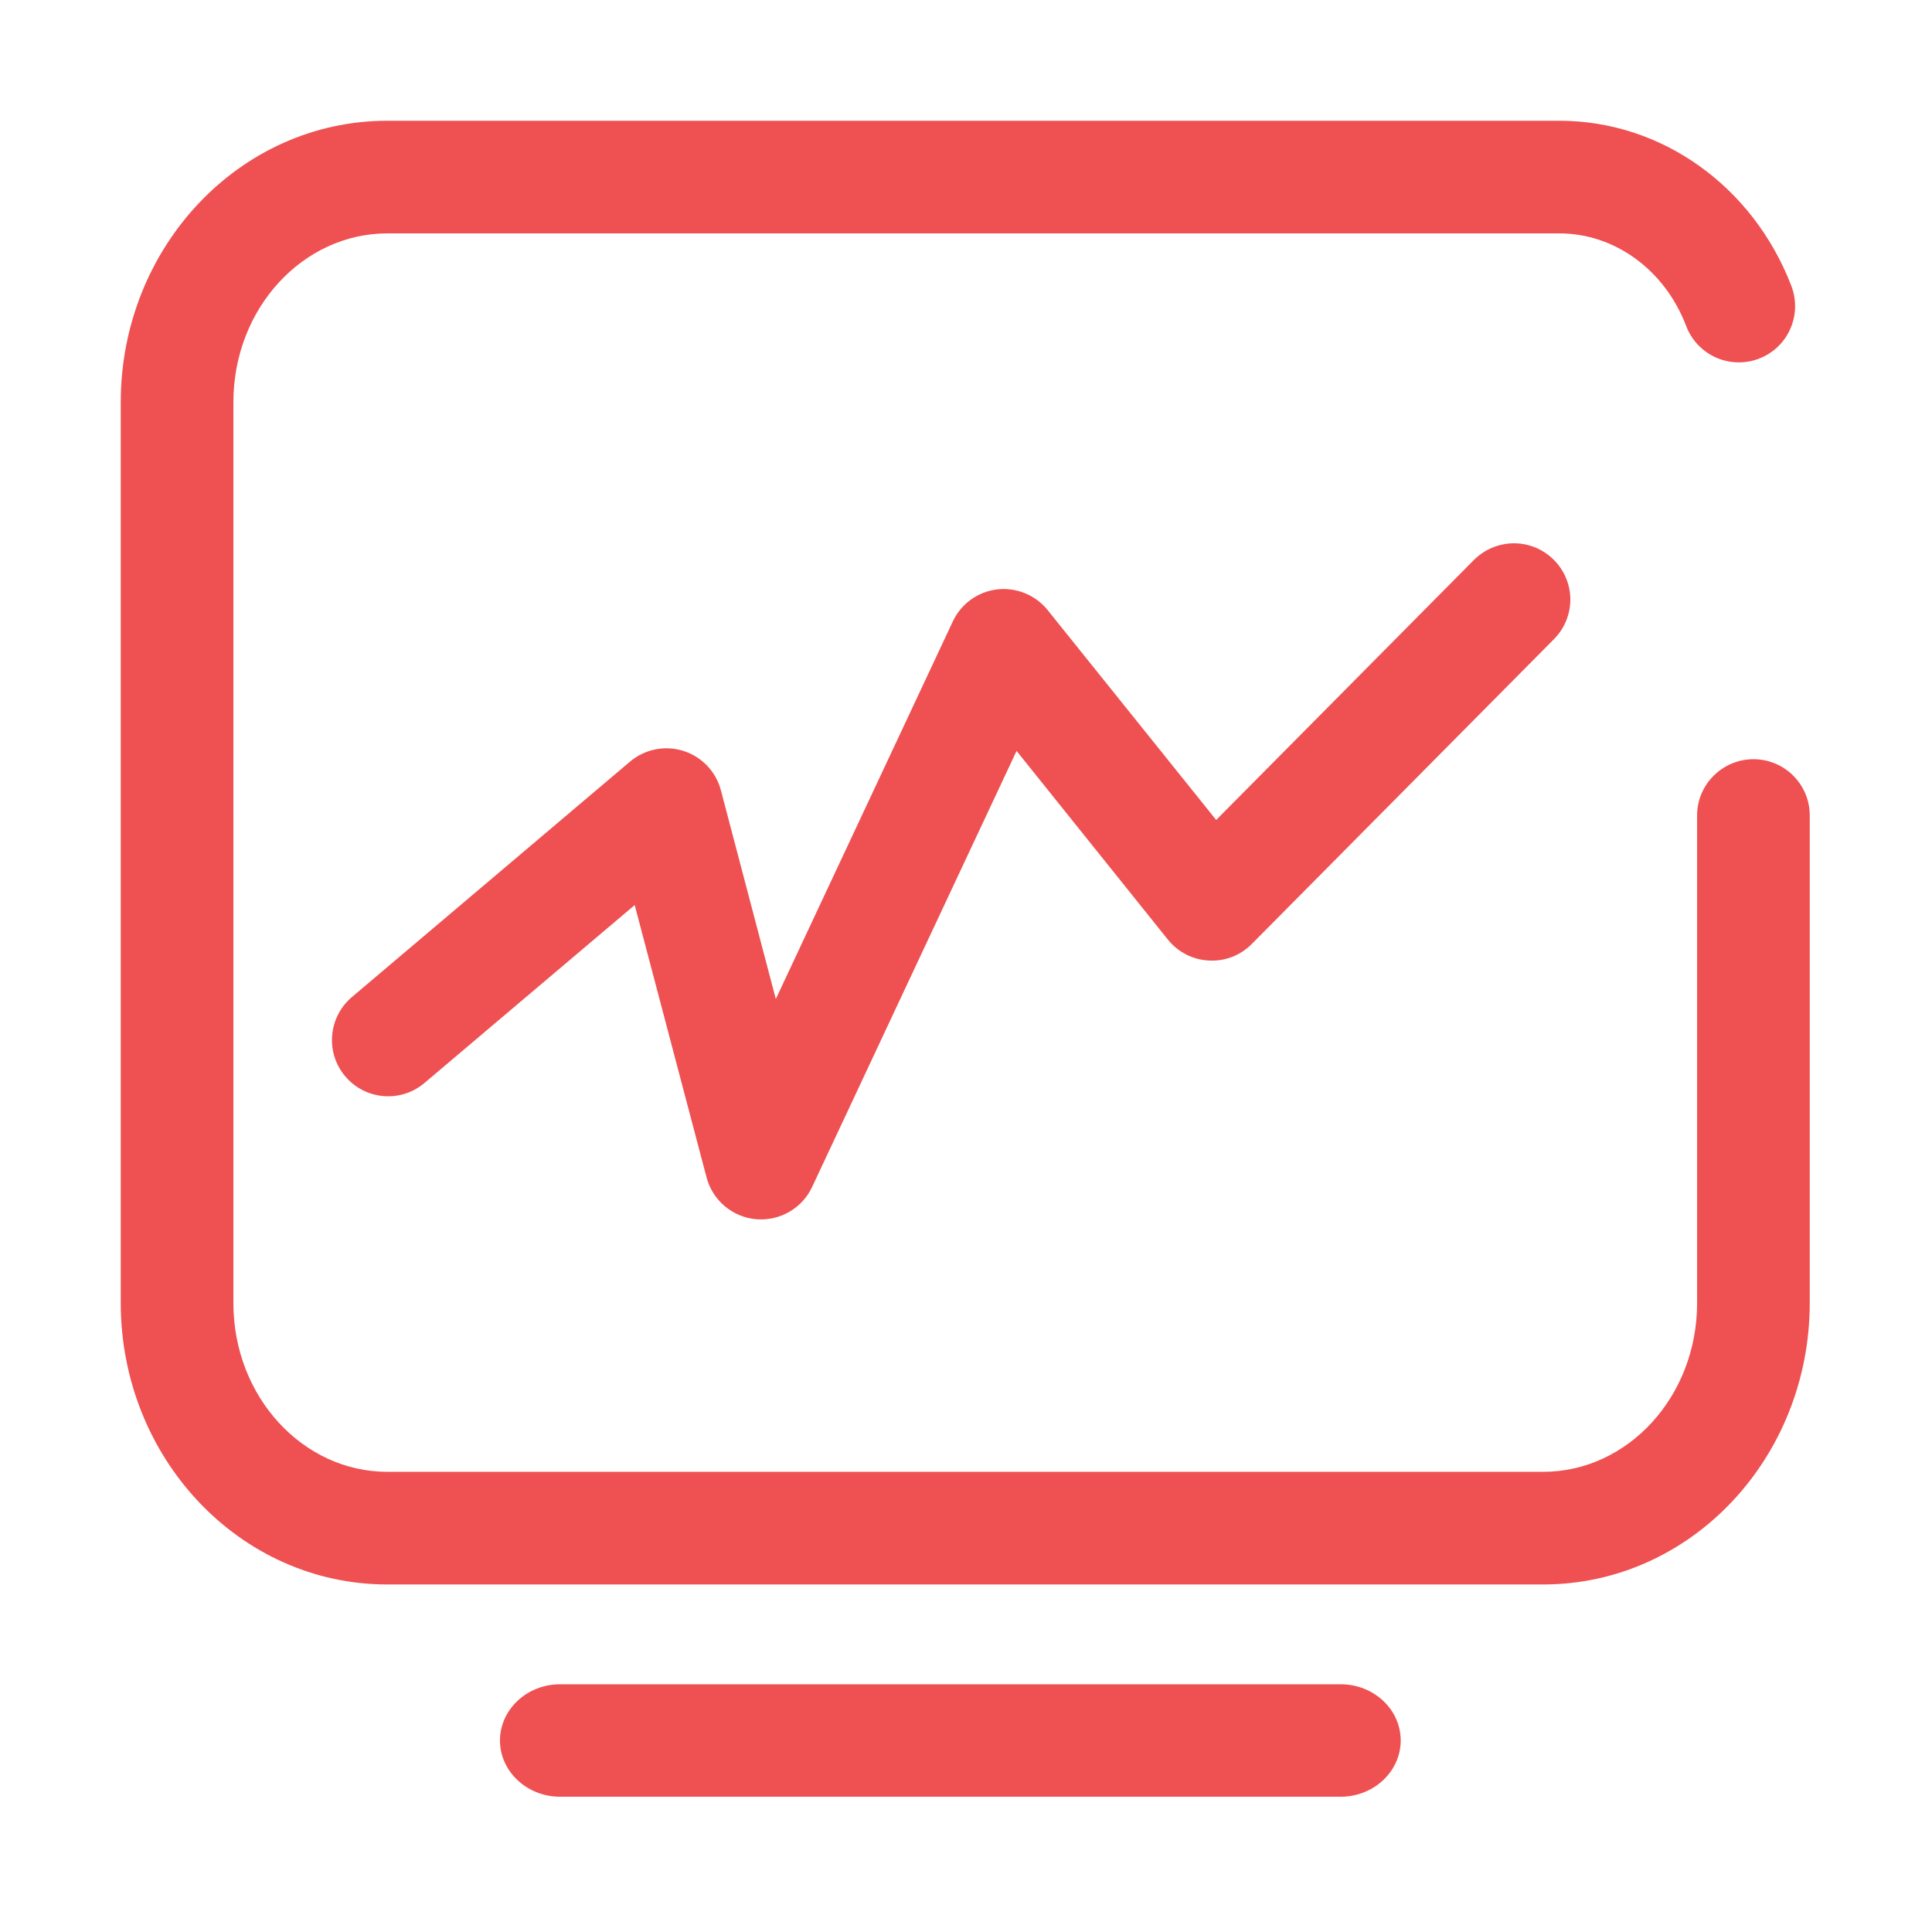
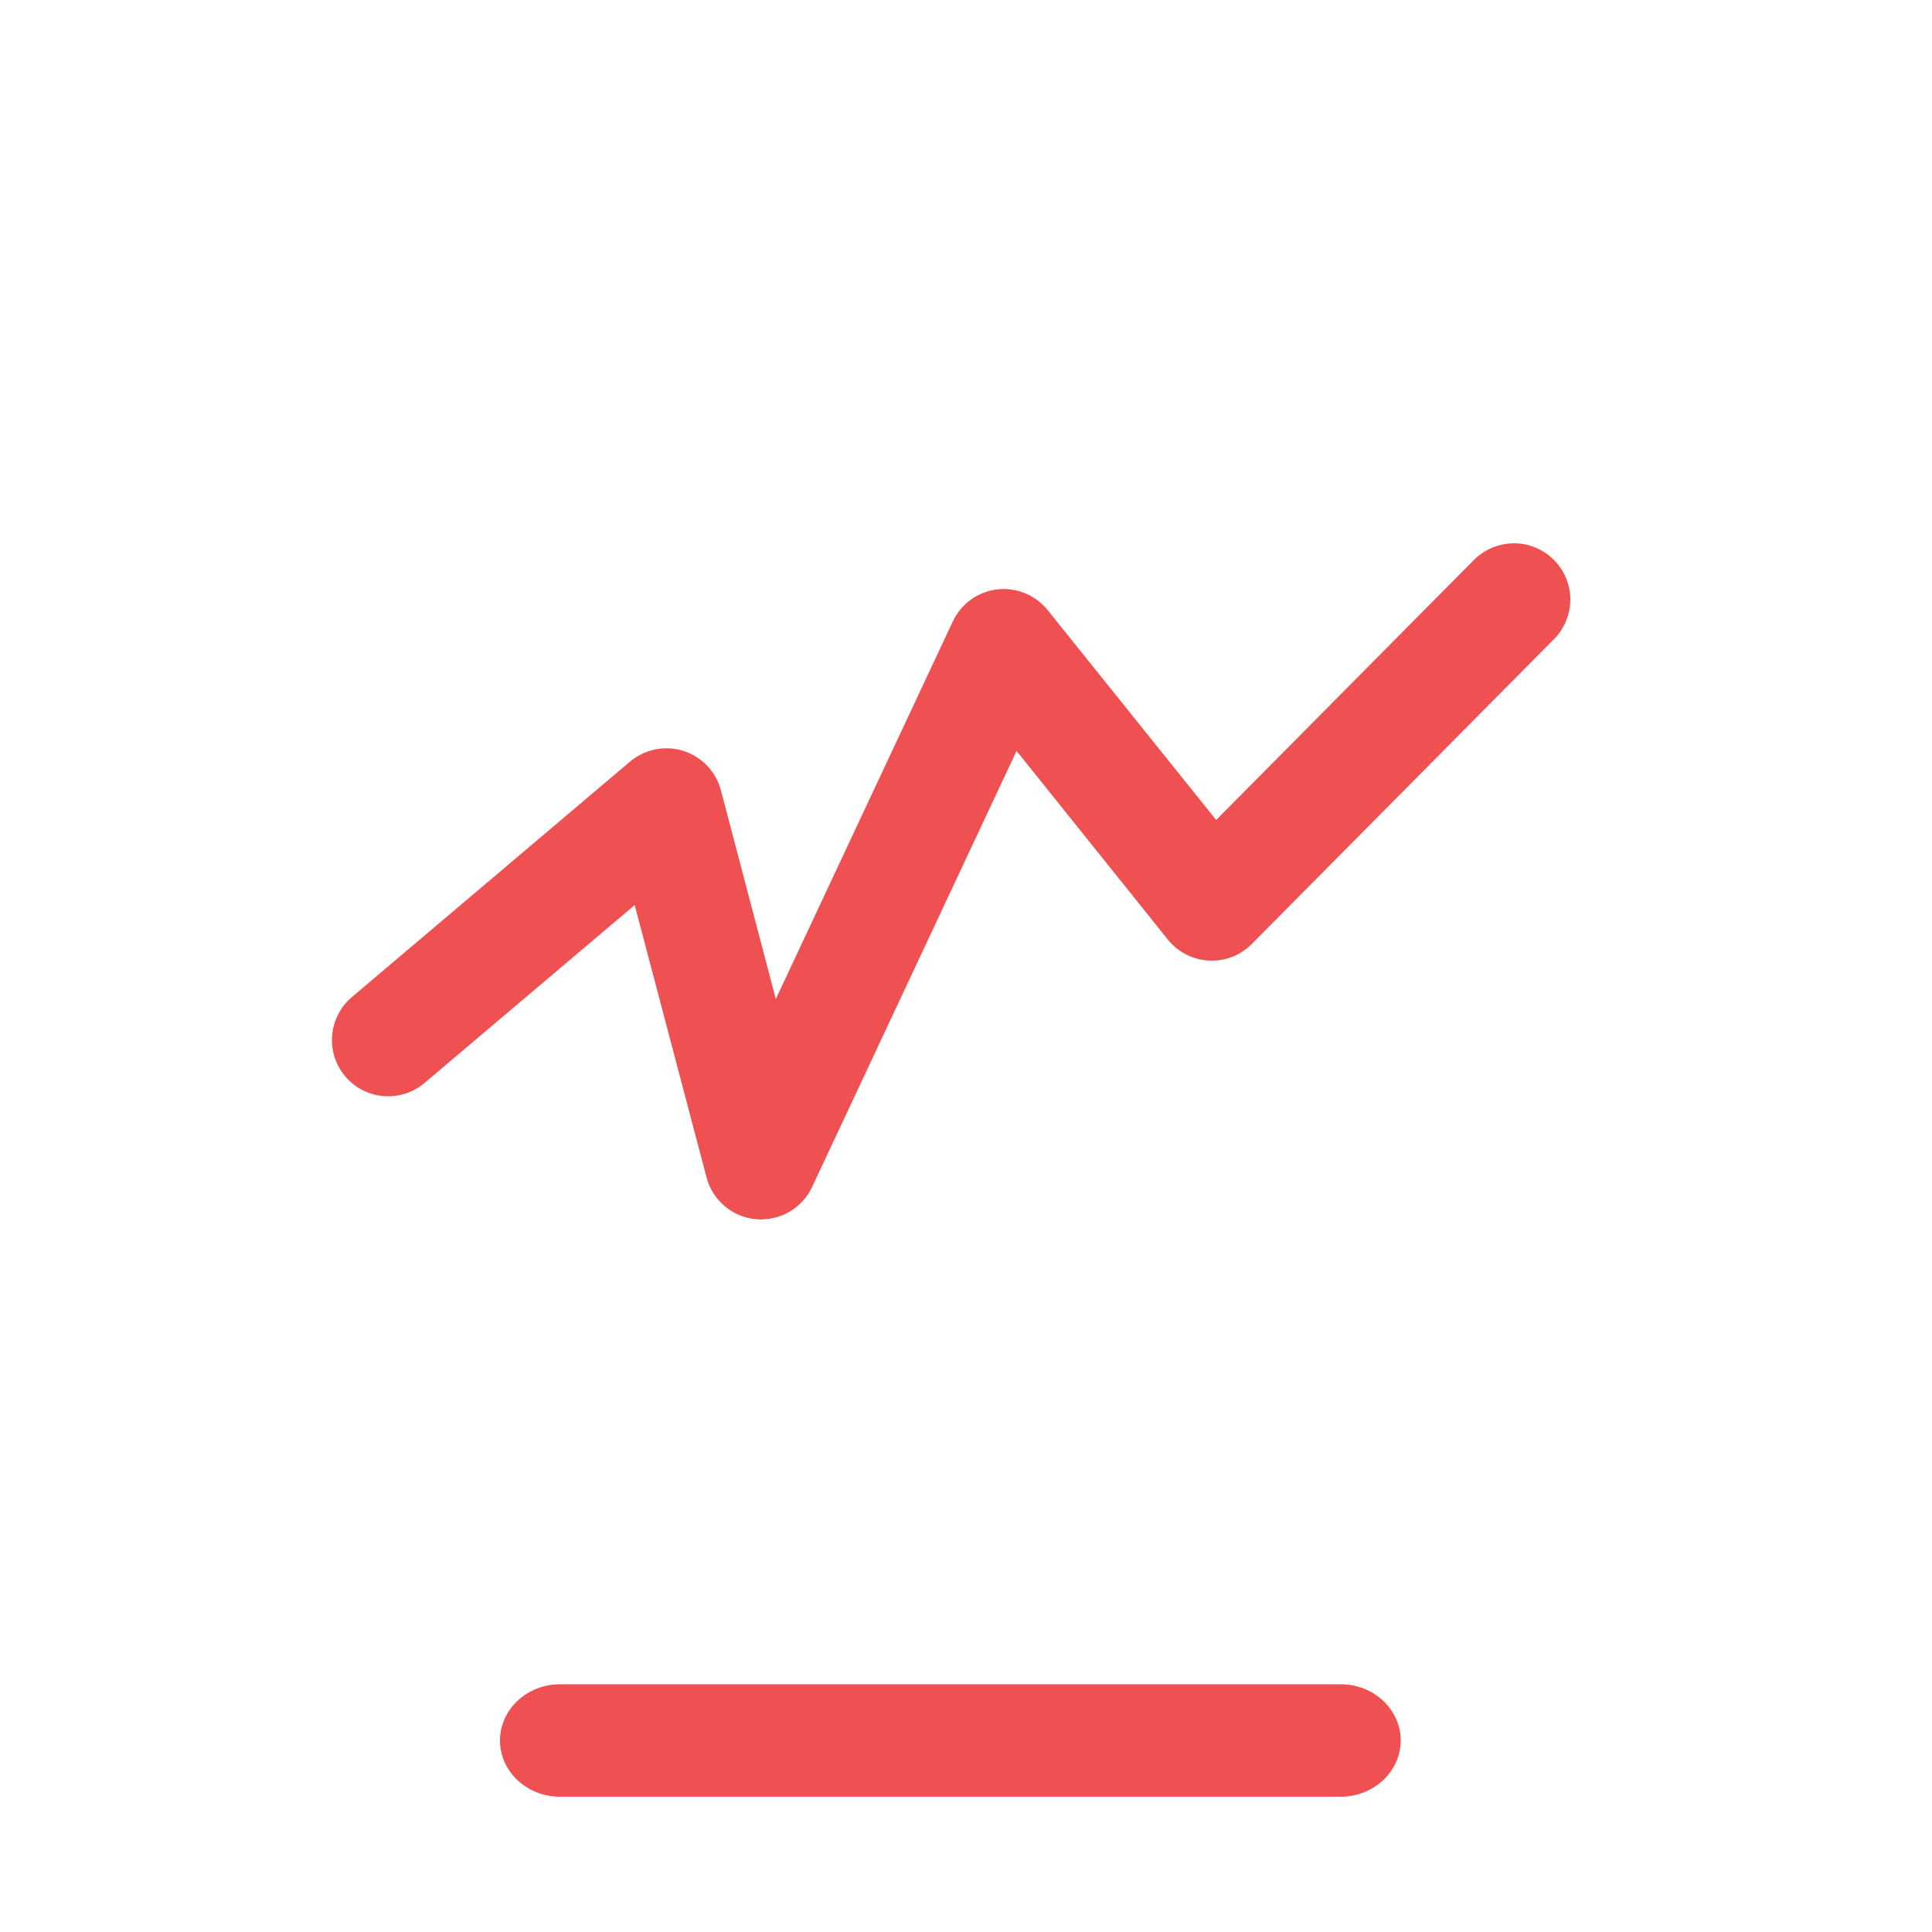
<svg xmlns="http://www.w3.org/2000/svg" t="1691567890141" class="icon" viewBox="0 0 1024 1024" version="1.1" p-id="28797" width="128" height="128">
-   <path d="M899.5 432.2v258.4c0 49.9-37 89.5-81.6 89.5H205.3c-44.6 0-81.6-39.6-81.6-89.5V213.2c0-49.9 37-89.5 81.6-89.5h621.2c29.2 0 55.7 19.2 67.1 48.8 3.7 10.1 12.6 17.5 23.3 19.2 10.7 1.7 21.4-2.5 28.1-10.9 6.7-8.5 8.3-19.9 4.2-29.9C929 99 881 64 826.5 64H205.3C126.8 64 64 131.3 64 213.2v477.4c0 81.9 62.8 149.2 141.3 149.2h612.6c78.5 0 141.3-67.3 141.3-149.2V432.2c0-16.5-13.4-29.8-29.8-29.8s-29.9 13.3-29.9 29.8z" p-id="28798" fill="#ef5051" />
  <path d="M374.5 624.1c3.2 12.1 13.7 21 26.2 22.1 12.5 1.1 24.4-5.7 29.7-17L538.8 398 619 498c5.3 6.6 13.2 10.7 21.7 11.1 8.5 0.5 16.8-2.7 22.8-8.8l159.8-161.2c7.7-7.5 10.8-18.6 8-29-2.8-10.4-11-18.5-21.4-21.2-10.4-2.7-21.5 0.5-29 8.2L644.6 434.6l-89.3-111.2c-6.4-8-16.6-12.2-26.8-11s-19.1 7.6-23.5 17l-93.8 200.1-29.1-110.6c-2.6-9.9-10.1-17.8-19.9-20.9-9.8-3.1-20.5-0.9-28.3 5.7L186 528.9c-12.1 10.8-13.5 29.2-3 41.6 10.5 12.4 28.9 14.1 41.5 3.9l111.9-94.7 38.1 144.4z m-77.7 328.2h413.8c17.5 0 31.8-13.4 31.8-29.8 0-16.5-14.3-29.8-31.8-29.8H296.8c-17.5 0-31.8 13.4-31.8 29.8s14.3 29.8 31.8 29.8z" p-id="28799" fill="#ef5051" />
</svg>